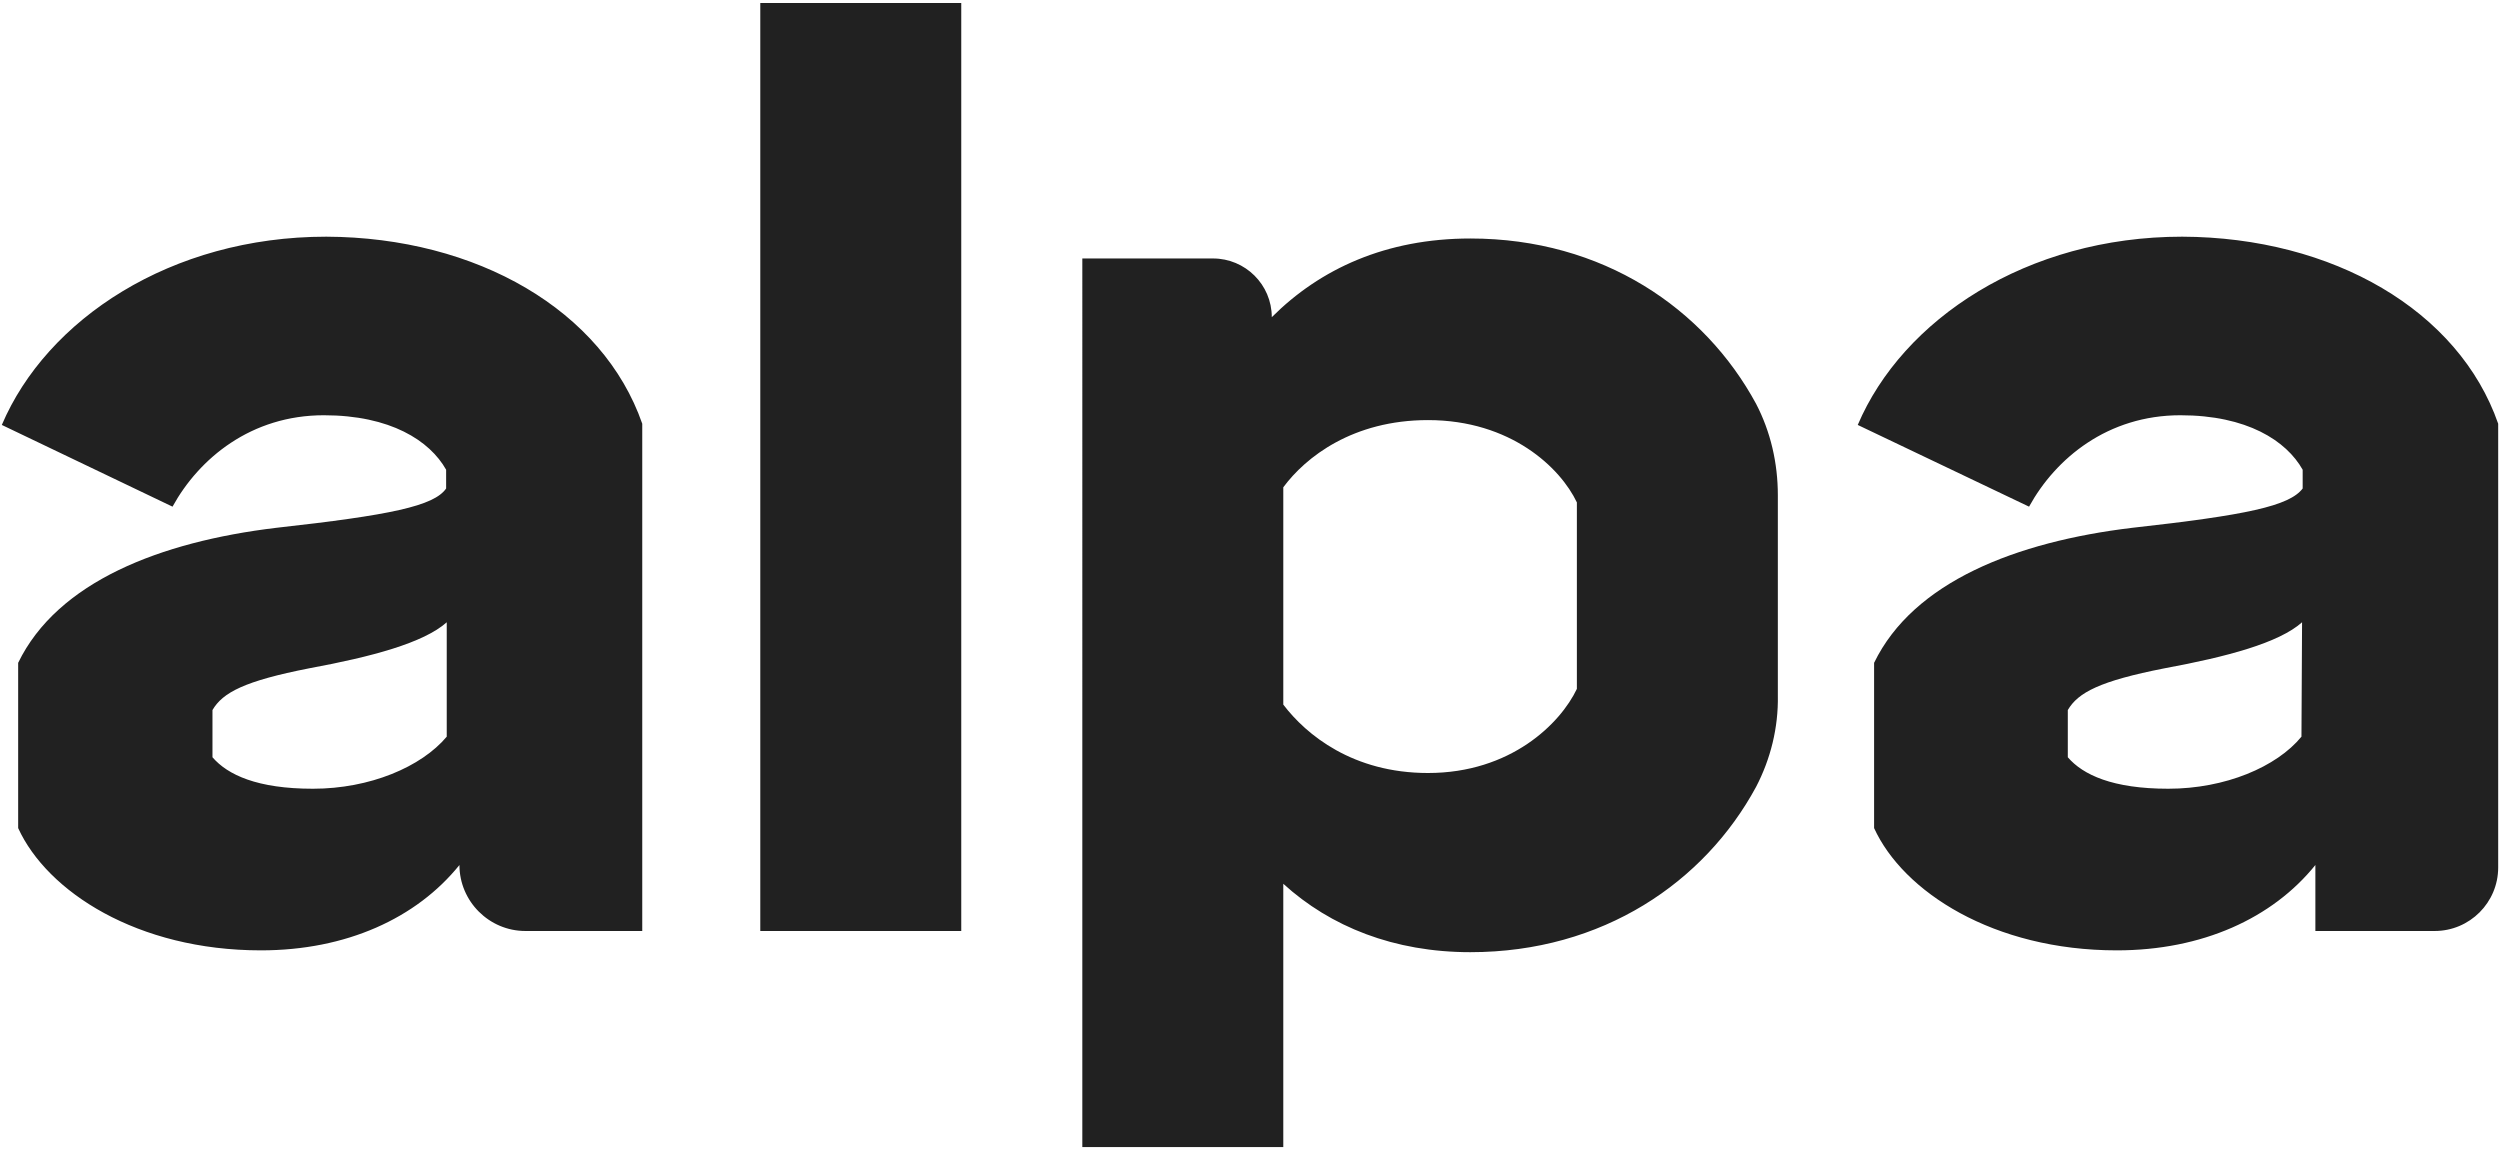
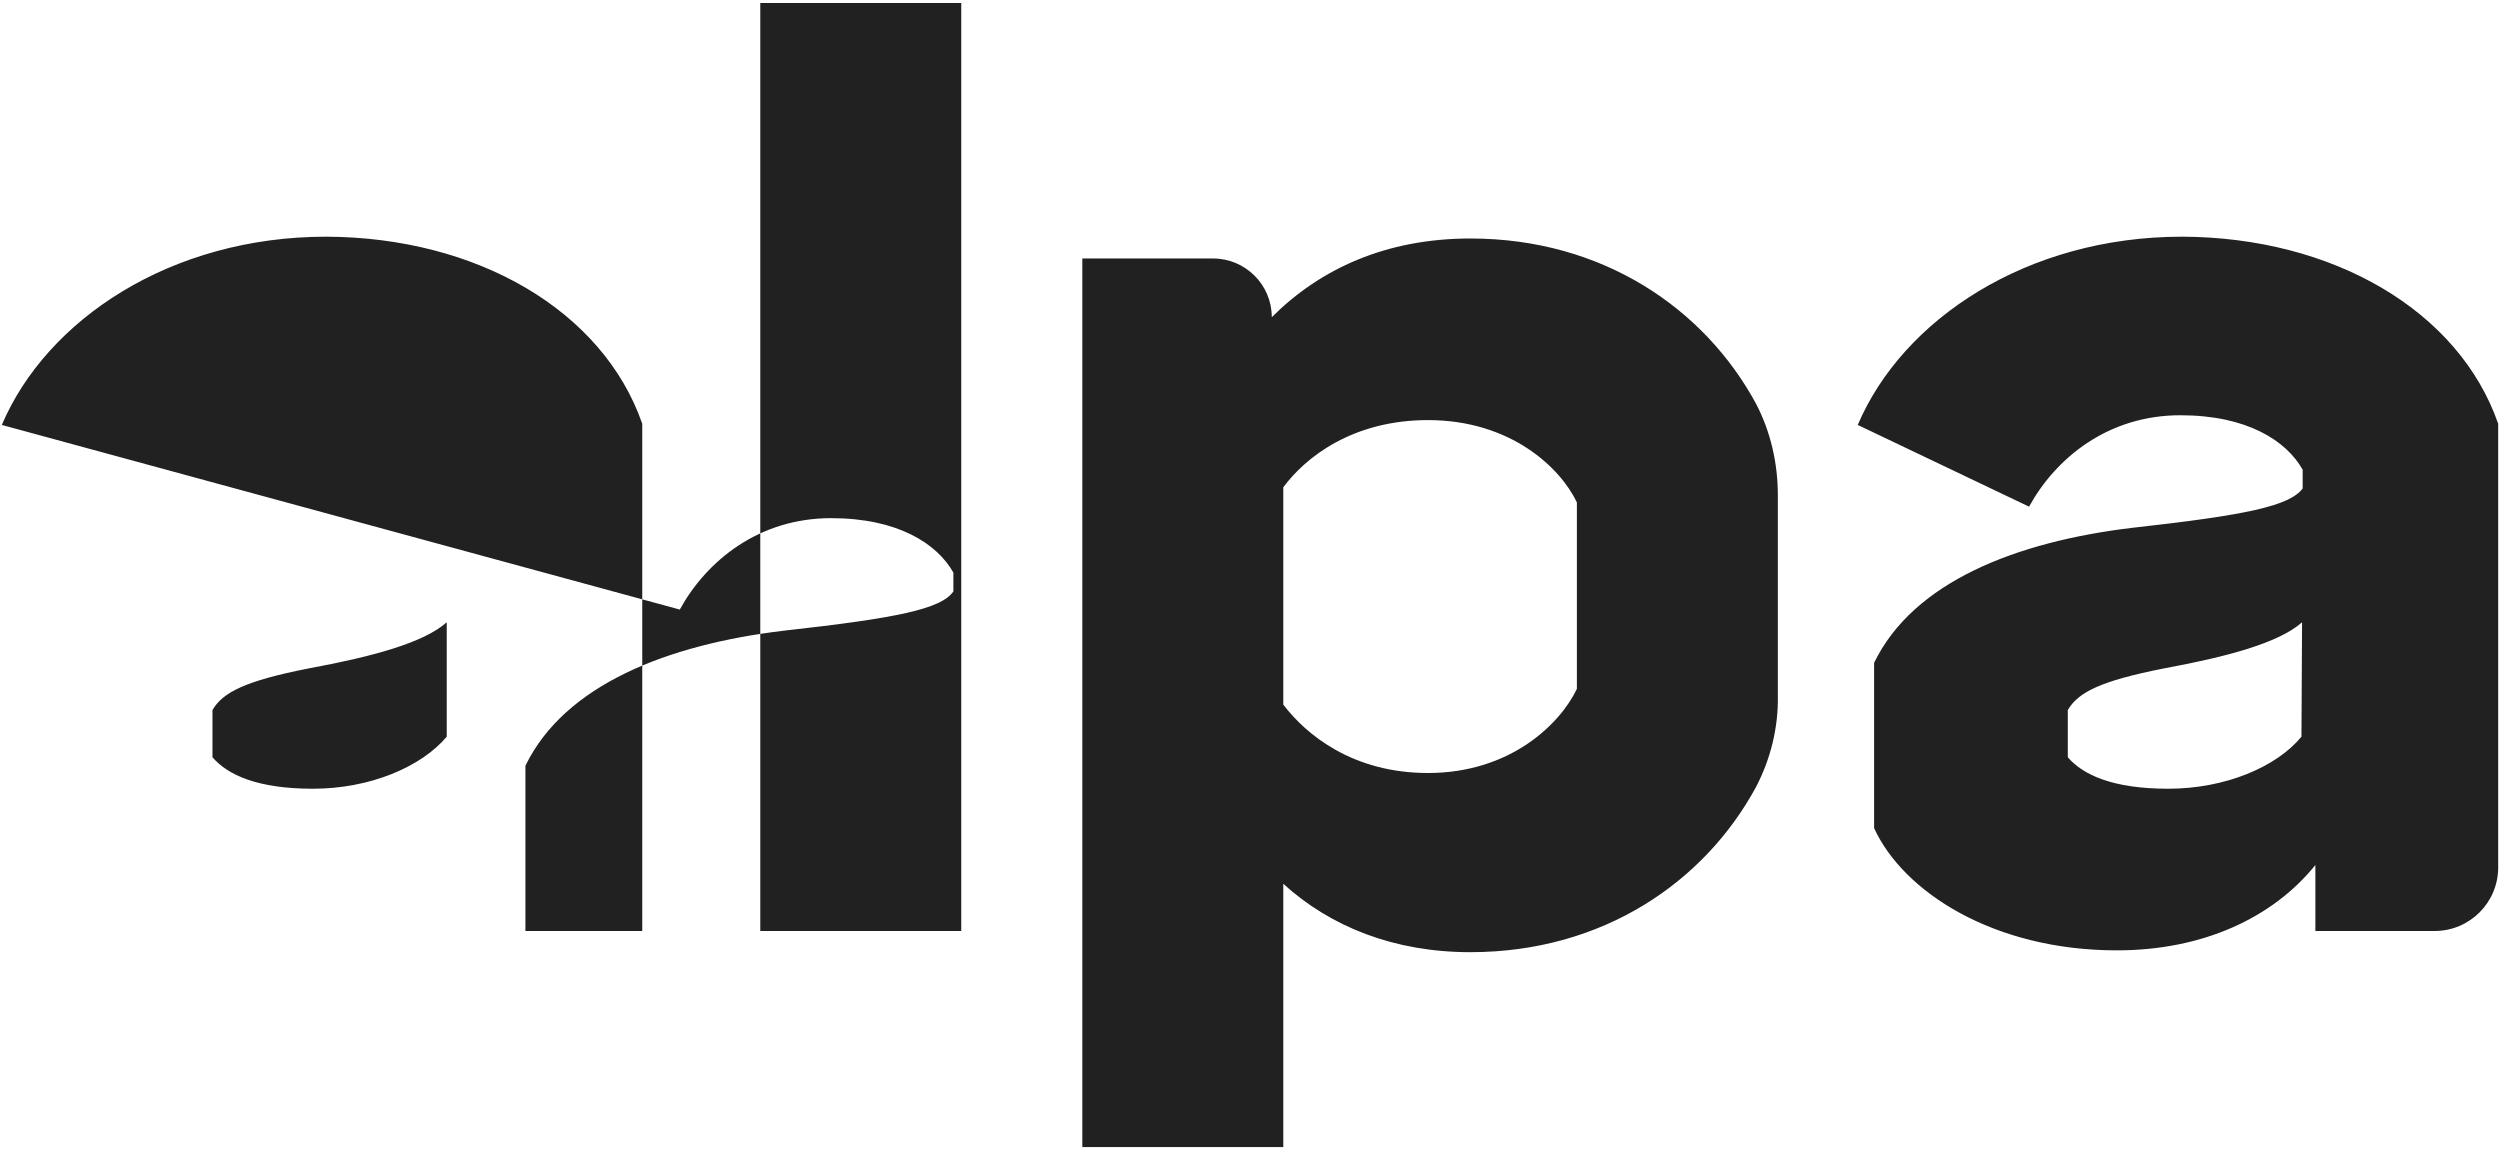
<svg xmlns="http://www.w3.org/2000/svg" xml:space="preserve" width="413" height="190">
-   <path d="M106.1 70v83.8H86.8c-6 0-10.9-4.9-10.9-10.9-7.1 8.8-18.7 14.1-32.8 14.1-20.4 0-35.3-9.7-40.1-20.2v-27.3c6.5-13.4 23.5-20 42.6-22.3 18.9-2.1 26.1-3.6 28.1-6.5v-3.1c-2.7-4.8-9.2-9-20.2-9-12 0-20.6 7.1-25 15.1L.3 70.2c7.4-17.4 27.9-31.1 53.6-31.1 24.9.1 45.7 12.2 52.2 30.9m-32.3 32.8c-3.8 3.4-12.4 5.7-22.7 7.6-10.7 2.1-14.3 4-16 6.9v7.8c2.5 2.9 7.4 5.2 16.6 5.2 9.4 0 17.9-3.6 22.1-8.6zM125.6.5h33.2v153.3h-33.2zm168.1 81.3v33.1c.1 5.3-1.2 10.5-3.6 15.1-8.5 15.7-25.3 27.3-47.2 27.3-12.6 0-23.1-4.2-30.9-11.3v43.5h-33.2V42.7h21.6c5.3 0 9.7 4.3 9.7 9.7 8-8 18.9-13 32.8-13 21.9 0 38.7 11.6 47.2 27.3 2.4 4.6 3.6 9.8 3.6 15.1M260.5 83c-2.7-5.7-10.9-13.6-24.6-13.6-12.4 0-20.2 6.1-23.9 11.1v35.9c3.8 5 11.5 11.3 23.9 11.3 13.7 0 21.9-8.2 24.6-13.9zm152.2-13v73.3c0 5.8-4.7 10.5-10.5 10.5h-19.7v-10.9c-7.1 8.8-18.7 14.1-32.8 14.1-20.4 0-35.3-9.7-40.1-20.2v-27.3c6.5-13.4 23.5-20 42.6-22.3 18.9-2.1 26-3.6 28.2-6.5v-3.1c-2.7-4.8-9.2-9-20.2-9-12 0-20.6 7.1-25 15.1l-28.3-13.5c7.4-17.4 27.9-31.1 53.6-31.1 24.9.1 45.7 12.2 52.2 30.9m-32.4 32.8c-3.8 3.4-12.4 5.7-22.7 7.6-10.7 2.1-14.3 4-16 6.9v7.8c2.5 2.9 7.4 5.2 16.6 5.2 9.4 0 17.9-3.6 22-8.6z" style="fill:#212121" />
+   <path d="M106.1 70v83.8H86.8v-27.3c6.5-13.4 23.5-20 42.6-22.3 18.9-2.1 26.1-3.6 28.1-6.5v-3.1c-2.7-4.8-9.2-9-20.2-9-12 0-20.6 7.1-25 15.1L.3 70.2c7.4-17.4 27.9-31.1 53.6-31.1 24.9.1 45.7 12.2 52.2 30.9m-32.3 32.8c-3.8 3.4-12.4 5.7-22.7 7.6-10.7 2.1-14.3 4-16 6.9v7.8c2.5 2.9 7.4 5.2 16.6 5.2 9.4 0 17.9-3.6 22.1-8.6zM125.6.5h33.2v153.3h-33.2zm168.1 81.3v33.1c.1 5.3-1.2 10.5-3.6 15.1-8.5 15.7-25.3 27.3-47.2 27.3-12.6 0-23.1-4.2-30.9-11.3v43.5h-33.2V42.7h21.6c5.3 0 9.7 4.3 9.7 9.7 8-8 18.9-13 32.8-13 21.9 0 38.7 11.6 47.2 27.3 2.4 4.6 3.6 9.8 3.6 15.1M260.5 83c-2.7-5.7-10.9-13.6-24.6-13.6-12.4 0-20.2 6.1-23.9 11.1v35.9c3.8 5 11.5 11.3 23.9 11.3 13.7 0 21.9-8.2 24.6-13.9zm152.2-13v73.3c0 5.8-4.7 10.5-10.5 10.5h-19.7v-10.9c-7.1 8.8-18.7 14.1-32.8 14.1-20.4 0-35.3-9.7-40.1-20.2v-27.3c6.5-13.4 23.5-20 42.6-22.3 18.9-2.1 26-3.6 28.2-6.5v-3.1c-2.7-4.8-9.2-9-20.2-9-12 0-20.6 7.1-25 15.1l-28.3-13.5c7.4-17.4 27.9-31.1 53.6-31.1 24.9.1 45.7 12.2 52.2 30.9m-32.4 32.8c-3.8 3.4-12.4 5.7-22.7 7.6-10.7 2.1-14.3 4-16 6.9v7.8c2.5 2.9 7.4 5.2 16.6 5.2 9.4 0 17.9-3.6 22-8.6z" style="fill:#212121" />
</svg>